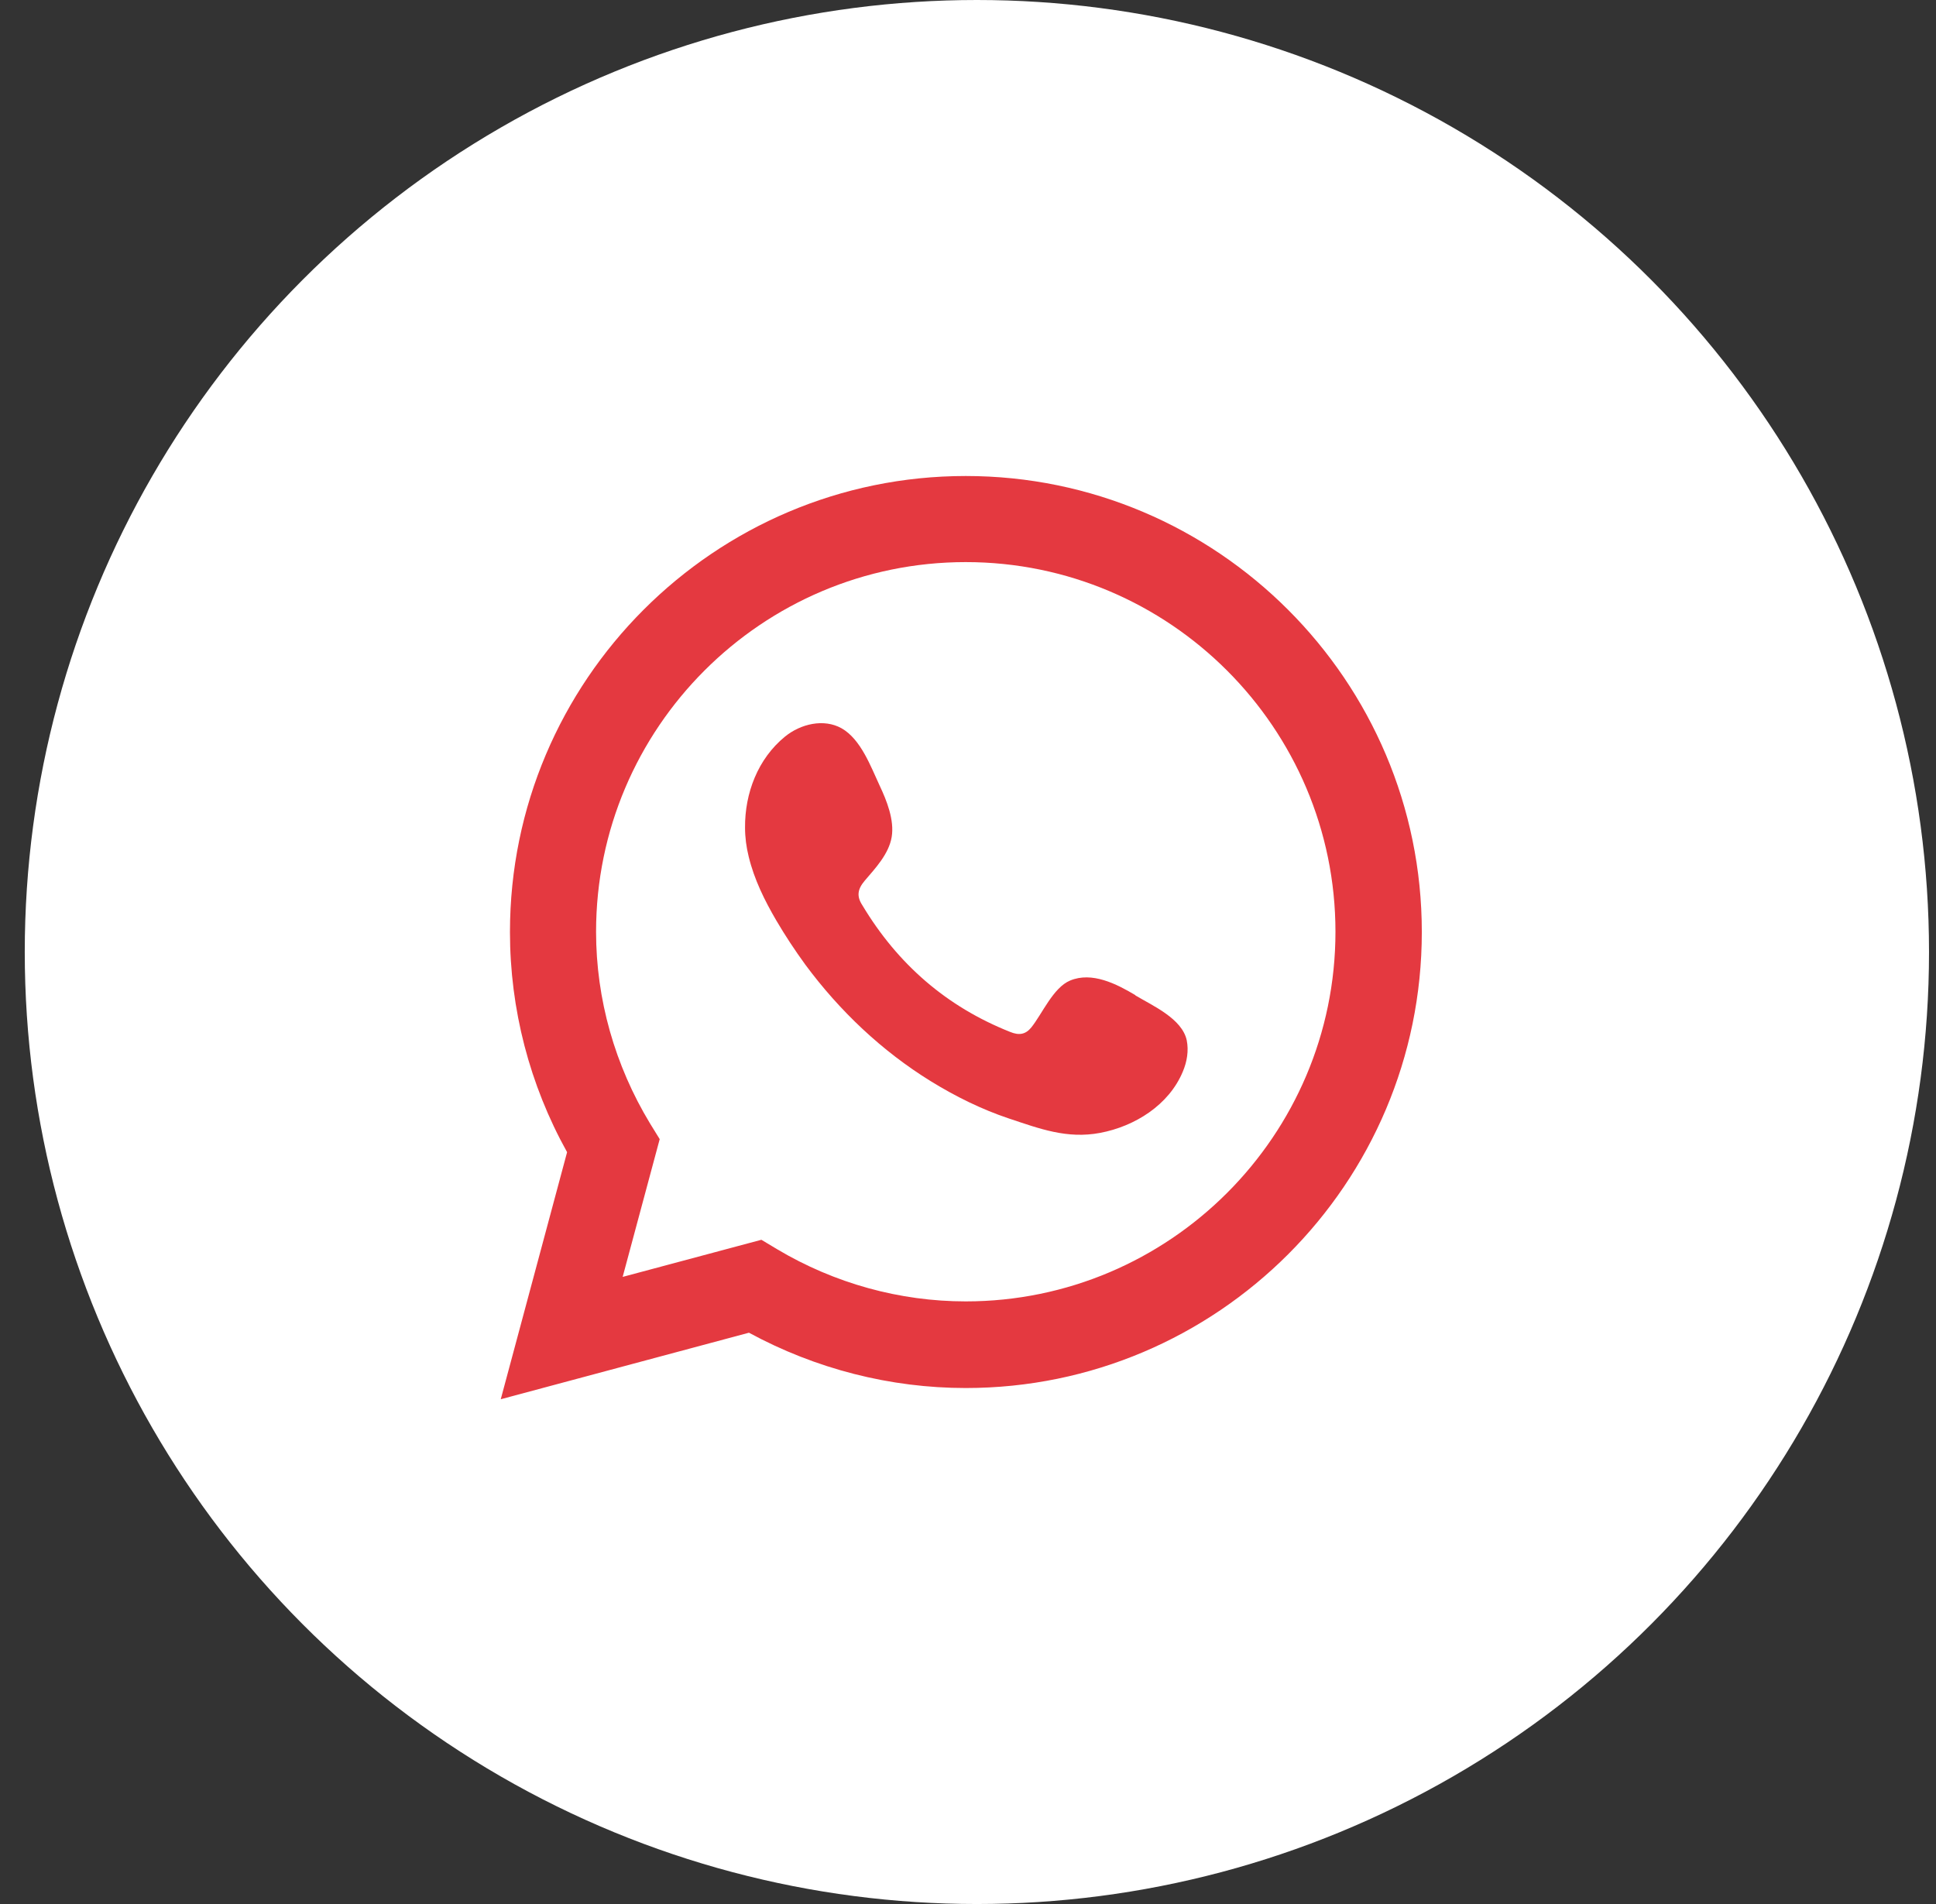
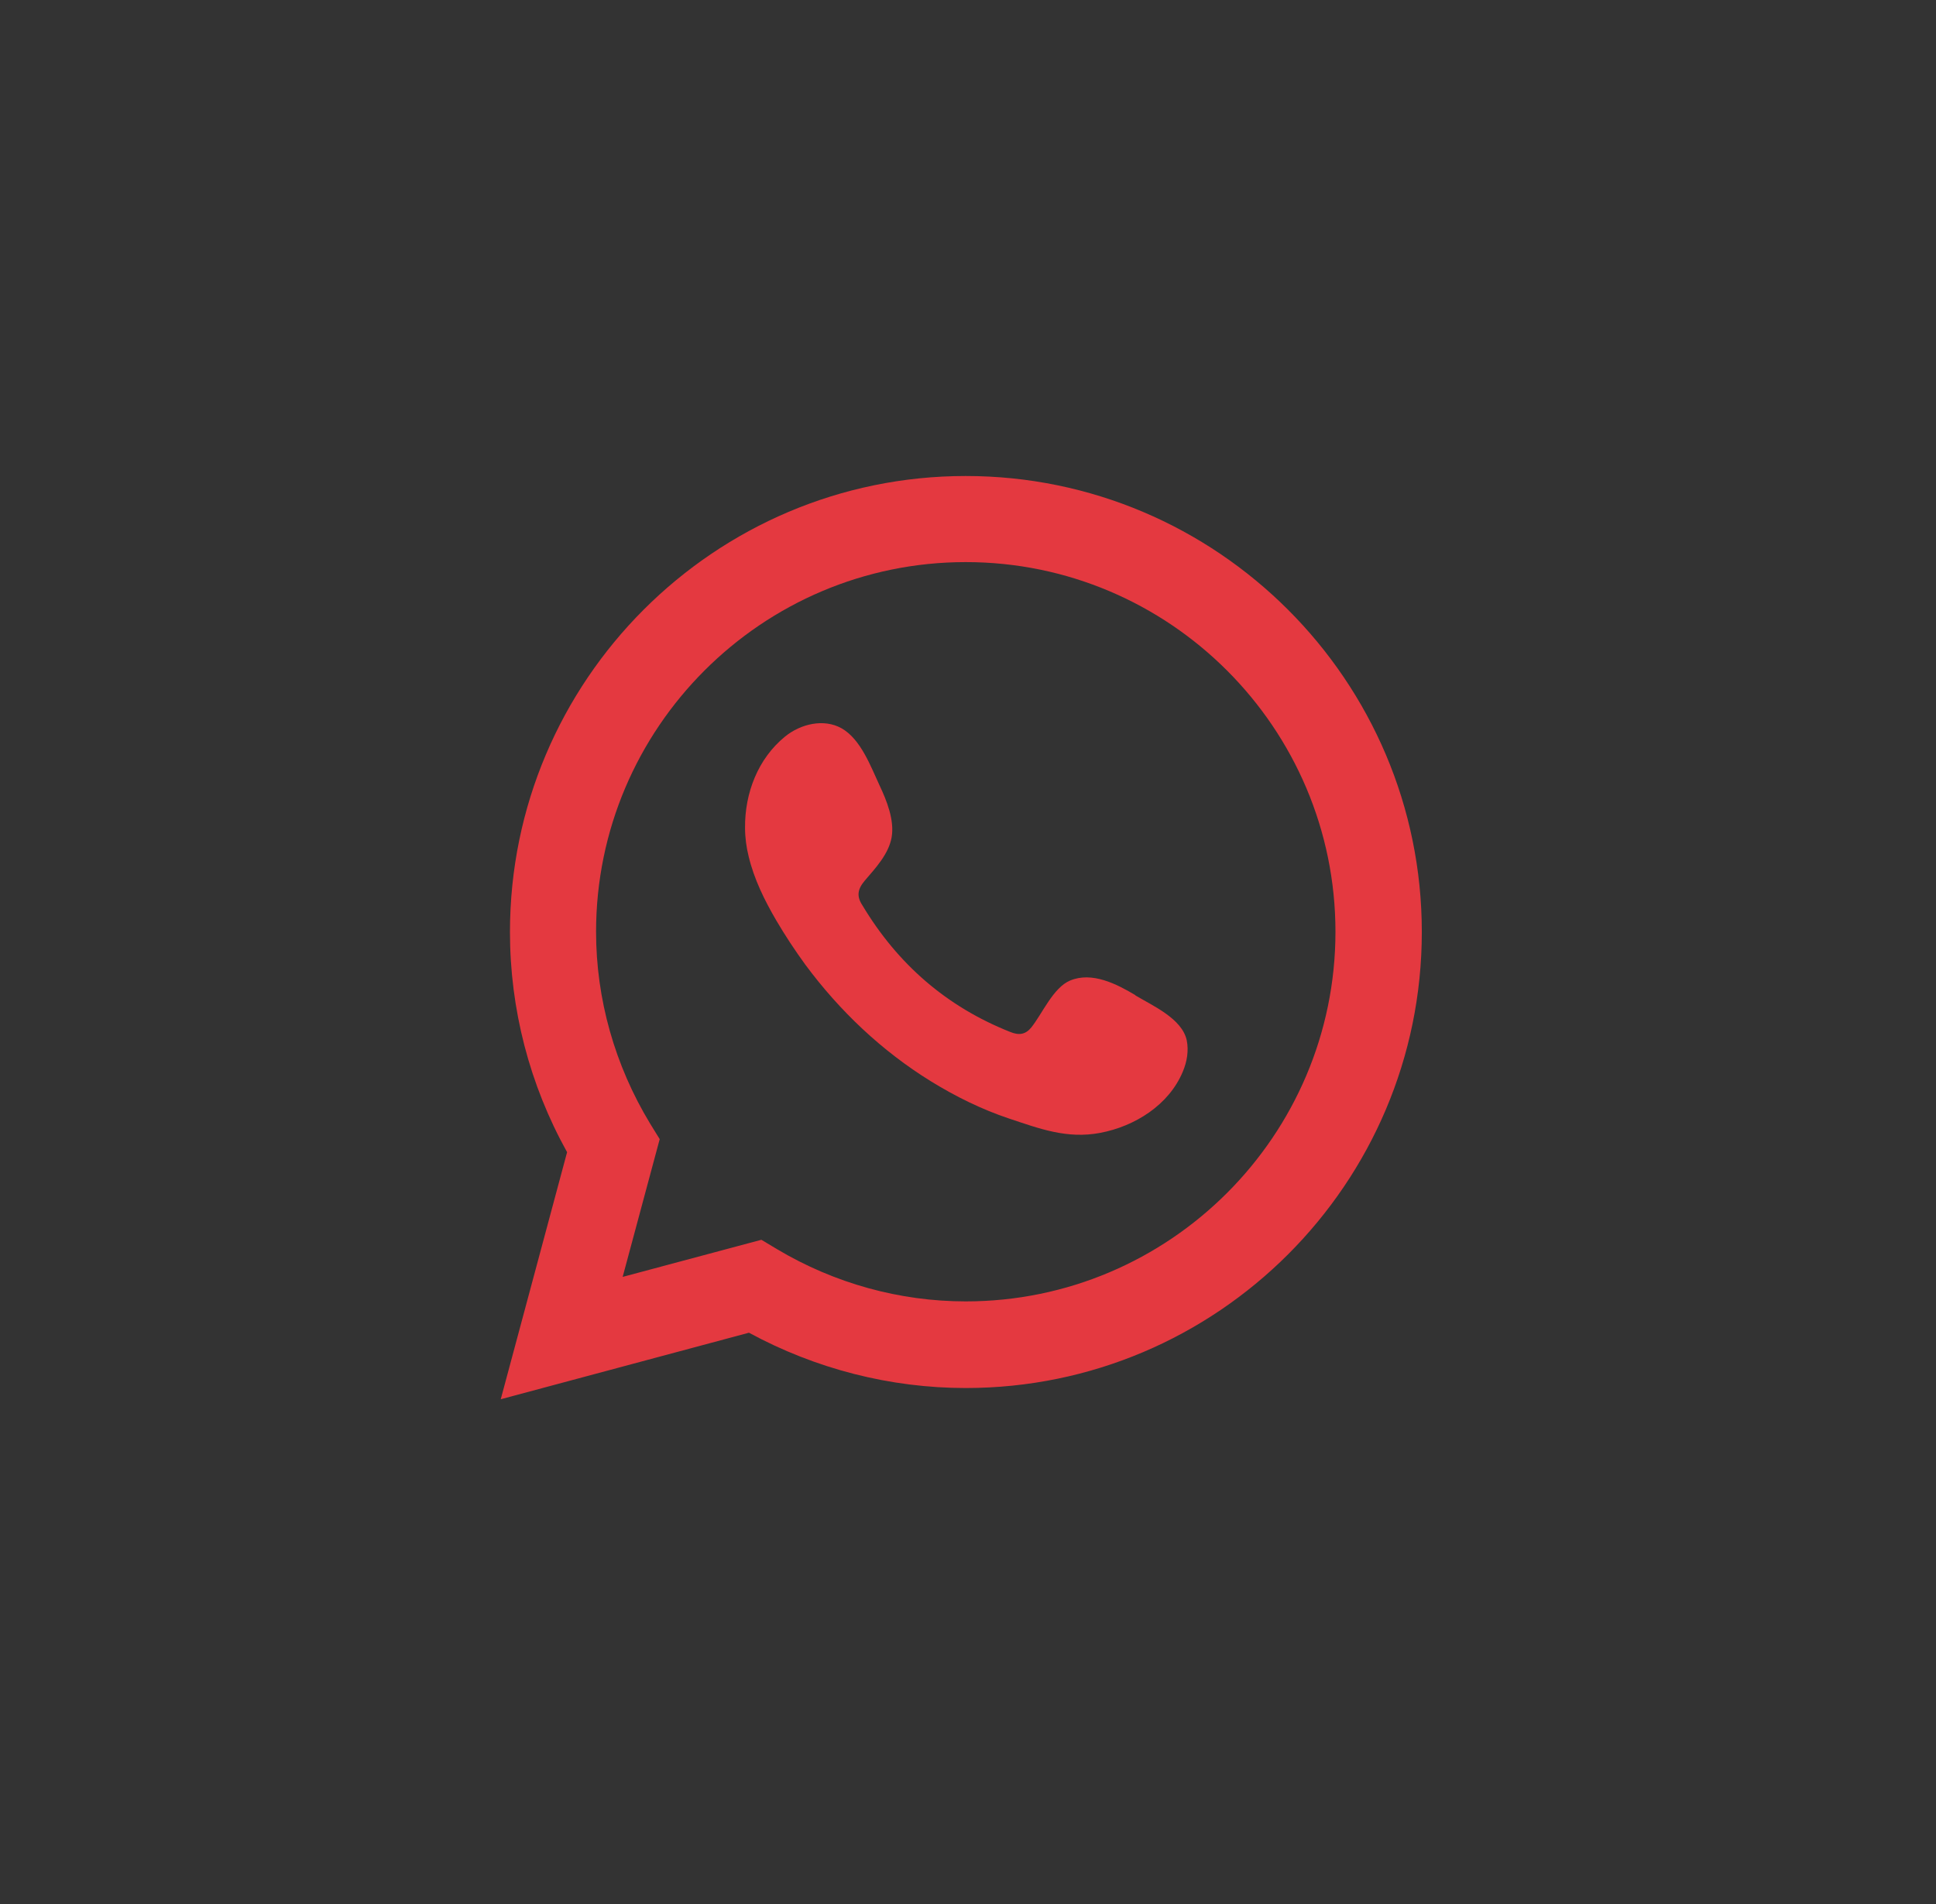
<svg xmlns="http://www.w3.org/2000/svg" width="61" height="60" viewBox="0 0 61 60" fill="none">
  <rect x="0" y="0" width="61" height="60" fill="#333333" stroke="none" />
-   <circle cx="30.78" cy="30" r="30" fill="white" />
  <path d="M15.78 44.085L17.868 36.308C16.684 34.179 16.068 31.795 16.068 29.37C16.068 21.445 22.513 15 30.429 15C38.346 15 44.799 21.445 44.799 29.37C44.799 37.295 38.354 43.74 30.429 43.74C28.053 43.74 25.702 43.139 23.598 41.997L15.78 44.093V44.085ZM23.992 39.07L24.486 39.366C26.294 40.443 28.349 41.01 30.429 41.01C36.85 41.01 42.078 35.782 42.078 29.362C42.078 22.941 36.85 17.713 30.429 17.713C24.009 17.713 18.781 22.941 18.781 29.362C18.781 31.483 19.372 33.571 20.482 35.404L20.786 35.897L19.619 40.238L23.984 39.07H23.992Z" fill="#E43940" />
  <path fill-rule="evenodd" clip-rule="evenodd" d="M35.773 31.359C35.181 31.006 34.408 30.611 33.718 30.899C33.183 31.121 32.838 31.951 32.493 32.379C32.312 32.601 32.106 32.633 31.827 32.518C29.821 31.721 28.284 30.381 27.174 28.531C26.985 28.244 27.018 28.022 27.248 27.75C27.585 27.356 28.004 26.912 28.095 26.378C28.185 25.843 27.939 25.227 27.717 24.758C27.437 24.158 27.125 23.295 26.516 22.95C25.957 22.637 25.226 22.81 24.733 23.213C23.878 23.911 23.466 24.997 23.475 26.082C23.475 26.386 23.516 26.698 23.59 26.994C23.762 27.709 24.091 28.375 24.461 29.008C24.741 29.485 25.045 29.945 25.374 30.398C26.451 31.853 27.782 33.118 29.328 34.072C30.101 34.549 30.931 34.96 31.794 35.248C32.756 35.568 33.619 35.897 34.663 35.7C35.757 35.494 36.833 34.82 37.269 33.768C37.401 33.456 37.458 33.11 37.392 32.782C37.244 32.099 36.324 31.696 35.773 31.367V31.359Z" fill="#E43940" />
</svg>